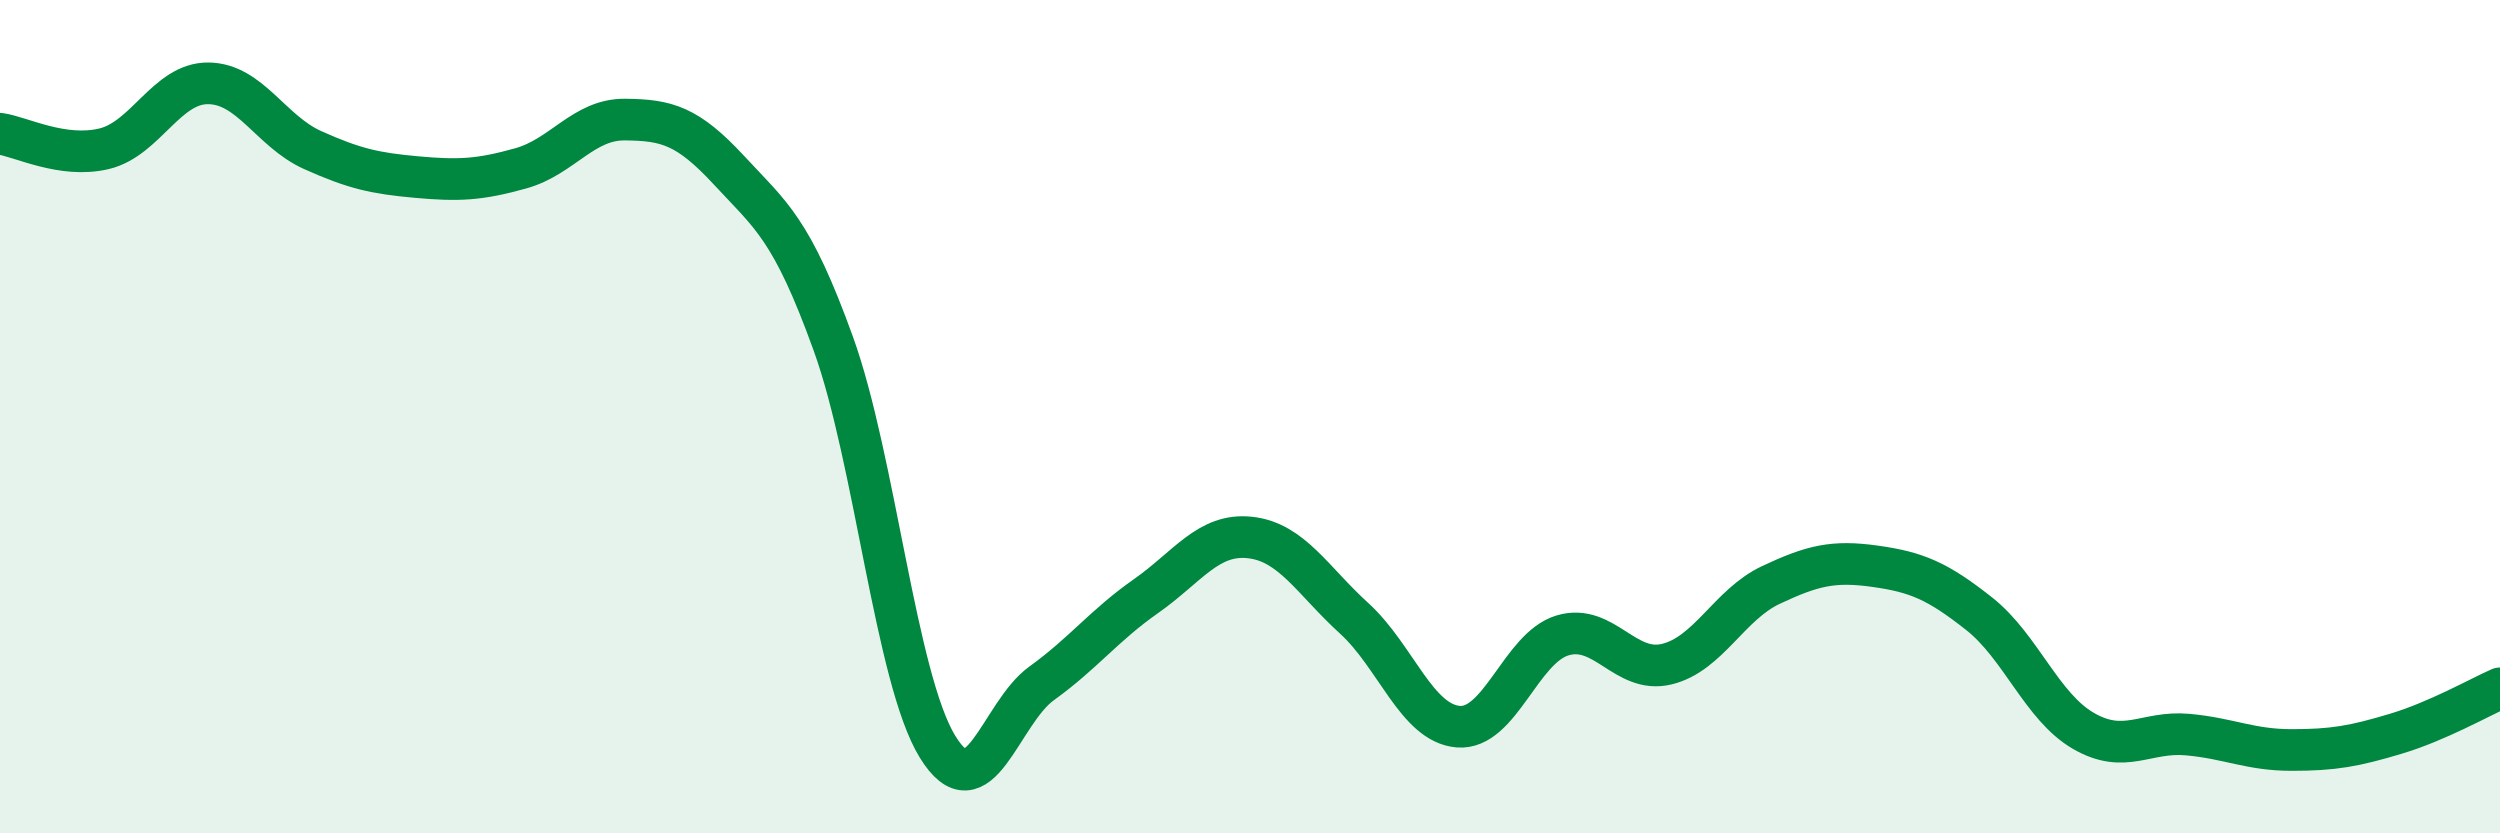
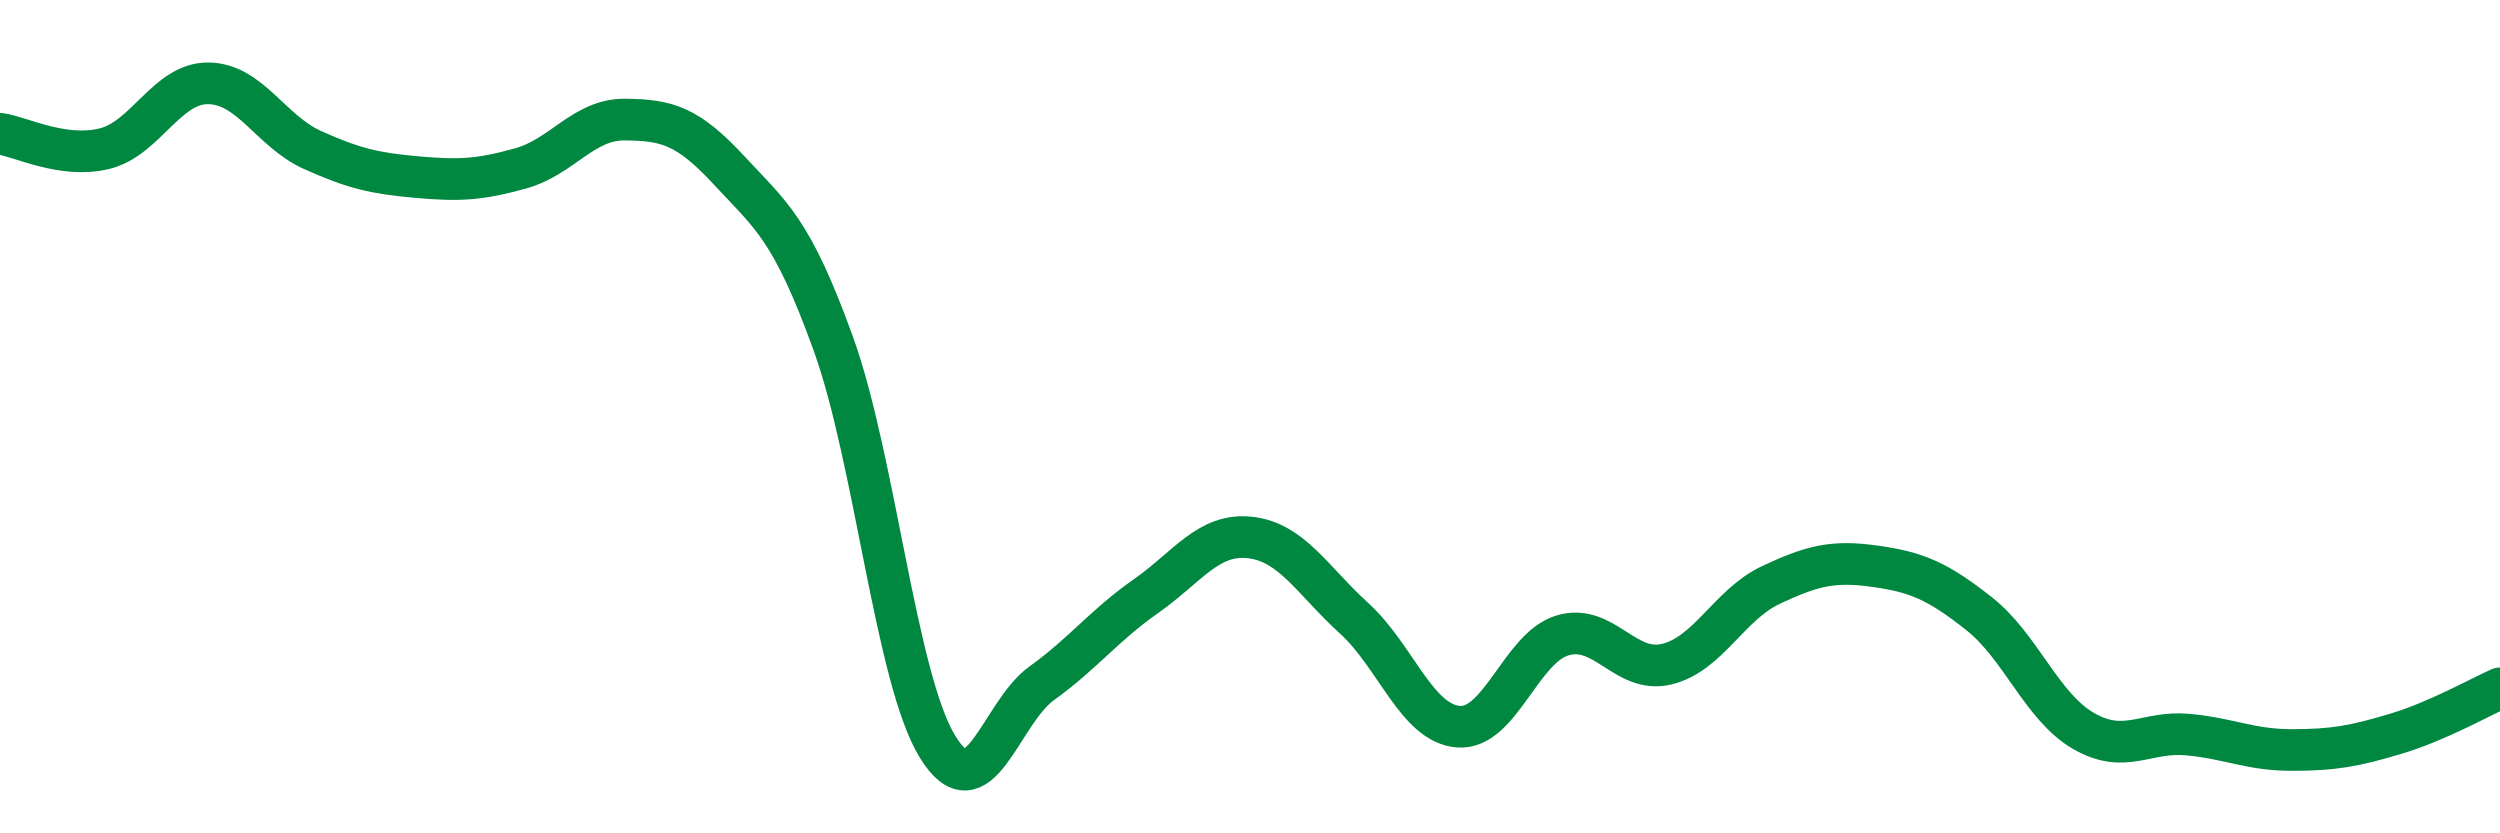
<svg xmlns="http://www.w3.org/2000/svg" width="60" height="20" viewBox="0 0 60 20">
-   <path d="M 0,3.21 C 0.5,3.28 1.5,3.81 2.5,3.57 C 3.5,3.33 4,1.99 5,2 C 6,2.01 6.5,3.15 7.5,3.6 C 8.5,4.05 9,4.16 10,4.25 C 11,4.34 11.5,4.32 12.5,4.04 C 13.5,3.76 14,2.86 15,2.87 C 16,2.88 16.5,3.01 17.5,4.09 C 18.5,5.17 19,5.48 20,8.25 C 21,11.02 21.5,16.29 22.5,17.92 C 23.5,19.55 24,17.12 25,16.4 C 26,15.68 26.5,15.01 27.5,14.31 C 28.5,13.61 29,12.79 30,12.9 C 31,13.01 31.5,13.93 32.5,14.84 C 33.5,15.75 34,17.36 35,17.44 C 36,17.52 36.5,15.55 37.5,15.25 C 38.5,14.95 39,16.18 40,15.94 C 41,15.7 41.5,14.51 42.5,14.04 C 43.5,13.57 44,13.45 45,13.59 C 46,13.73 46.5,13.94 47.5,14.73 C 48.5,15.52 49,16.96 50,17.54 C 51,18.12 51.5,17.54 52.5,17.63 C 53.5,17.72 54,18 55,18 C 56,18 56.5,17.91 57.5,17.61 C 58.5,17.31 59.5,16.74 60,16.52L60 20L0 20Z" fill="#008740" opacity="0.1" stroke-linecap="round" stroke-linejoin="round" />
  <path d="M 0,3.21 C 0.5,3.28 1.5,3.81 2.5,3.57 C 3.5,3.33 4,1.99 5,2 C 6,2.01 6.5,3.15 7.5,3.6 C 8.5,4.05 9,4.16 10,4.25 C 11,4.34 11.5,4.32 12.5,4.04 C 13.5,3.76 14,2.86 15,2.87 C 16,2.88 16.5,3.01 17.5,4.09 C 18.5,5.17 19,5.48 20,8.25 C 21,11.02 21.5,16.29 22.5,17.92 C 23.5,19.55 24,17.12 25,16.4 C 26,15.68 26.5,15.01 27.5,14.31 C 28.5,13.61 29,12.79 30,12.9 C 31,13.01 31.5,13.93 32.5,14.84 C 33.5,15.75 34,17.36 35,17.44 C 36,17.52 36.5,15.55 37.5,15.25 C 38.5,14.95 39,16.18 40,15.94 C 41,15.7 41.5,14.51 42.5,14.04 C 43.5,13.57 44,13.45 45,13.59 C 46,13.73 46.5,13.94 47.5,14.73 C 48.5,15.52 49,16.96 50,17.54 C 51,18.12 51.5,17.54 52.5,17.63 C 53.5,17.72 54,18 55,18 C 56,18 56.5,17.91 57.5,17.61 C 58.5,17.31 59.5,16.74 60,16.52" stroke="#008740" stroke-width="1" fill="none" stroke-linecap="round" stroke-linejoin="round" />
</svg>